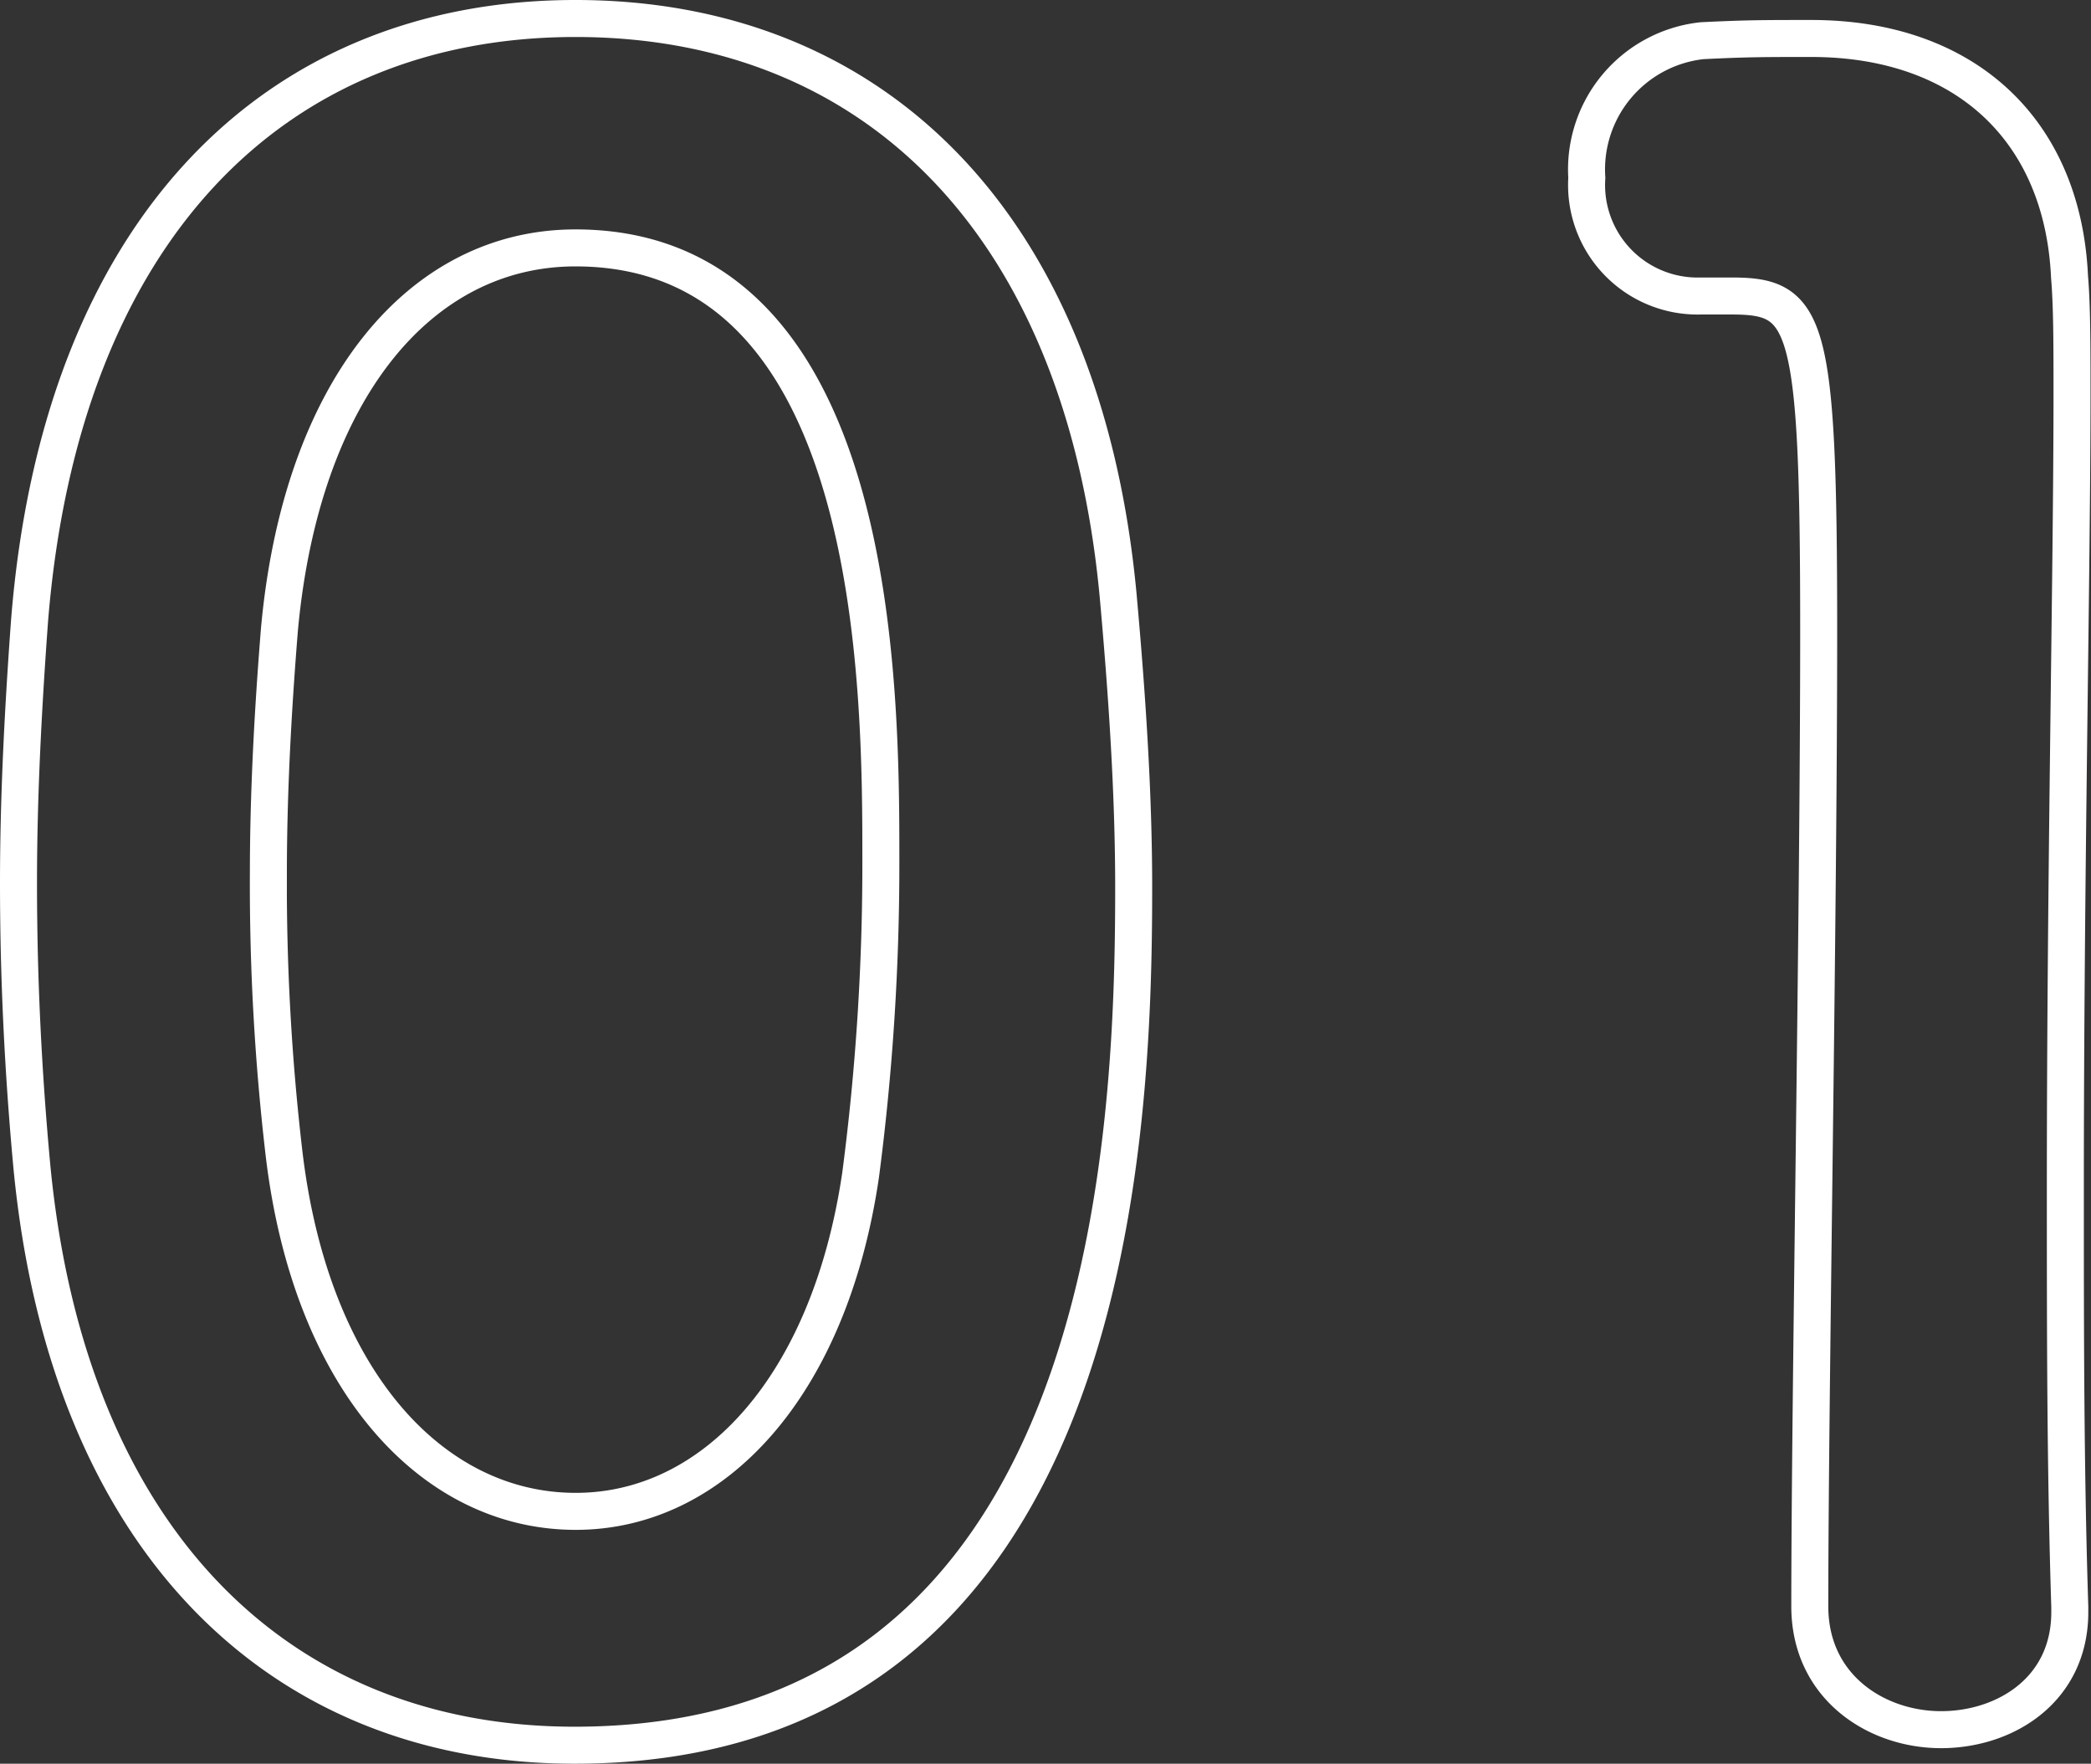
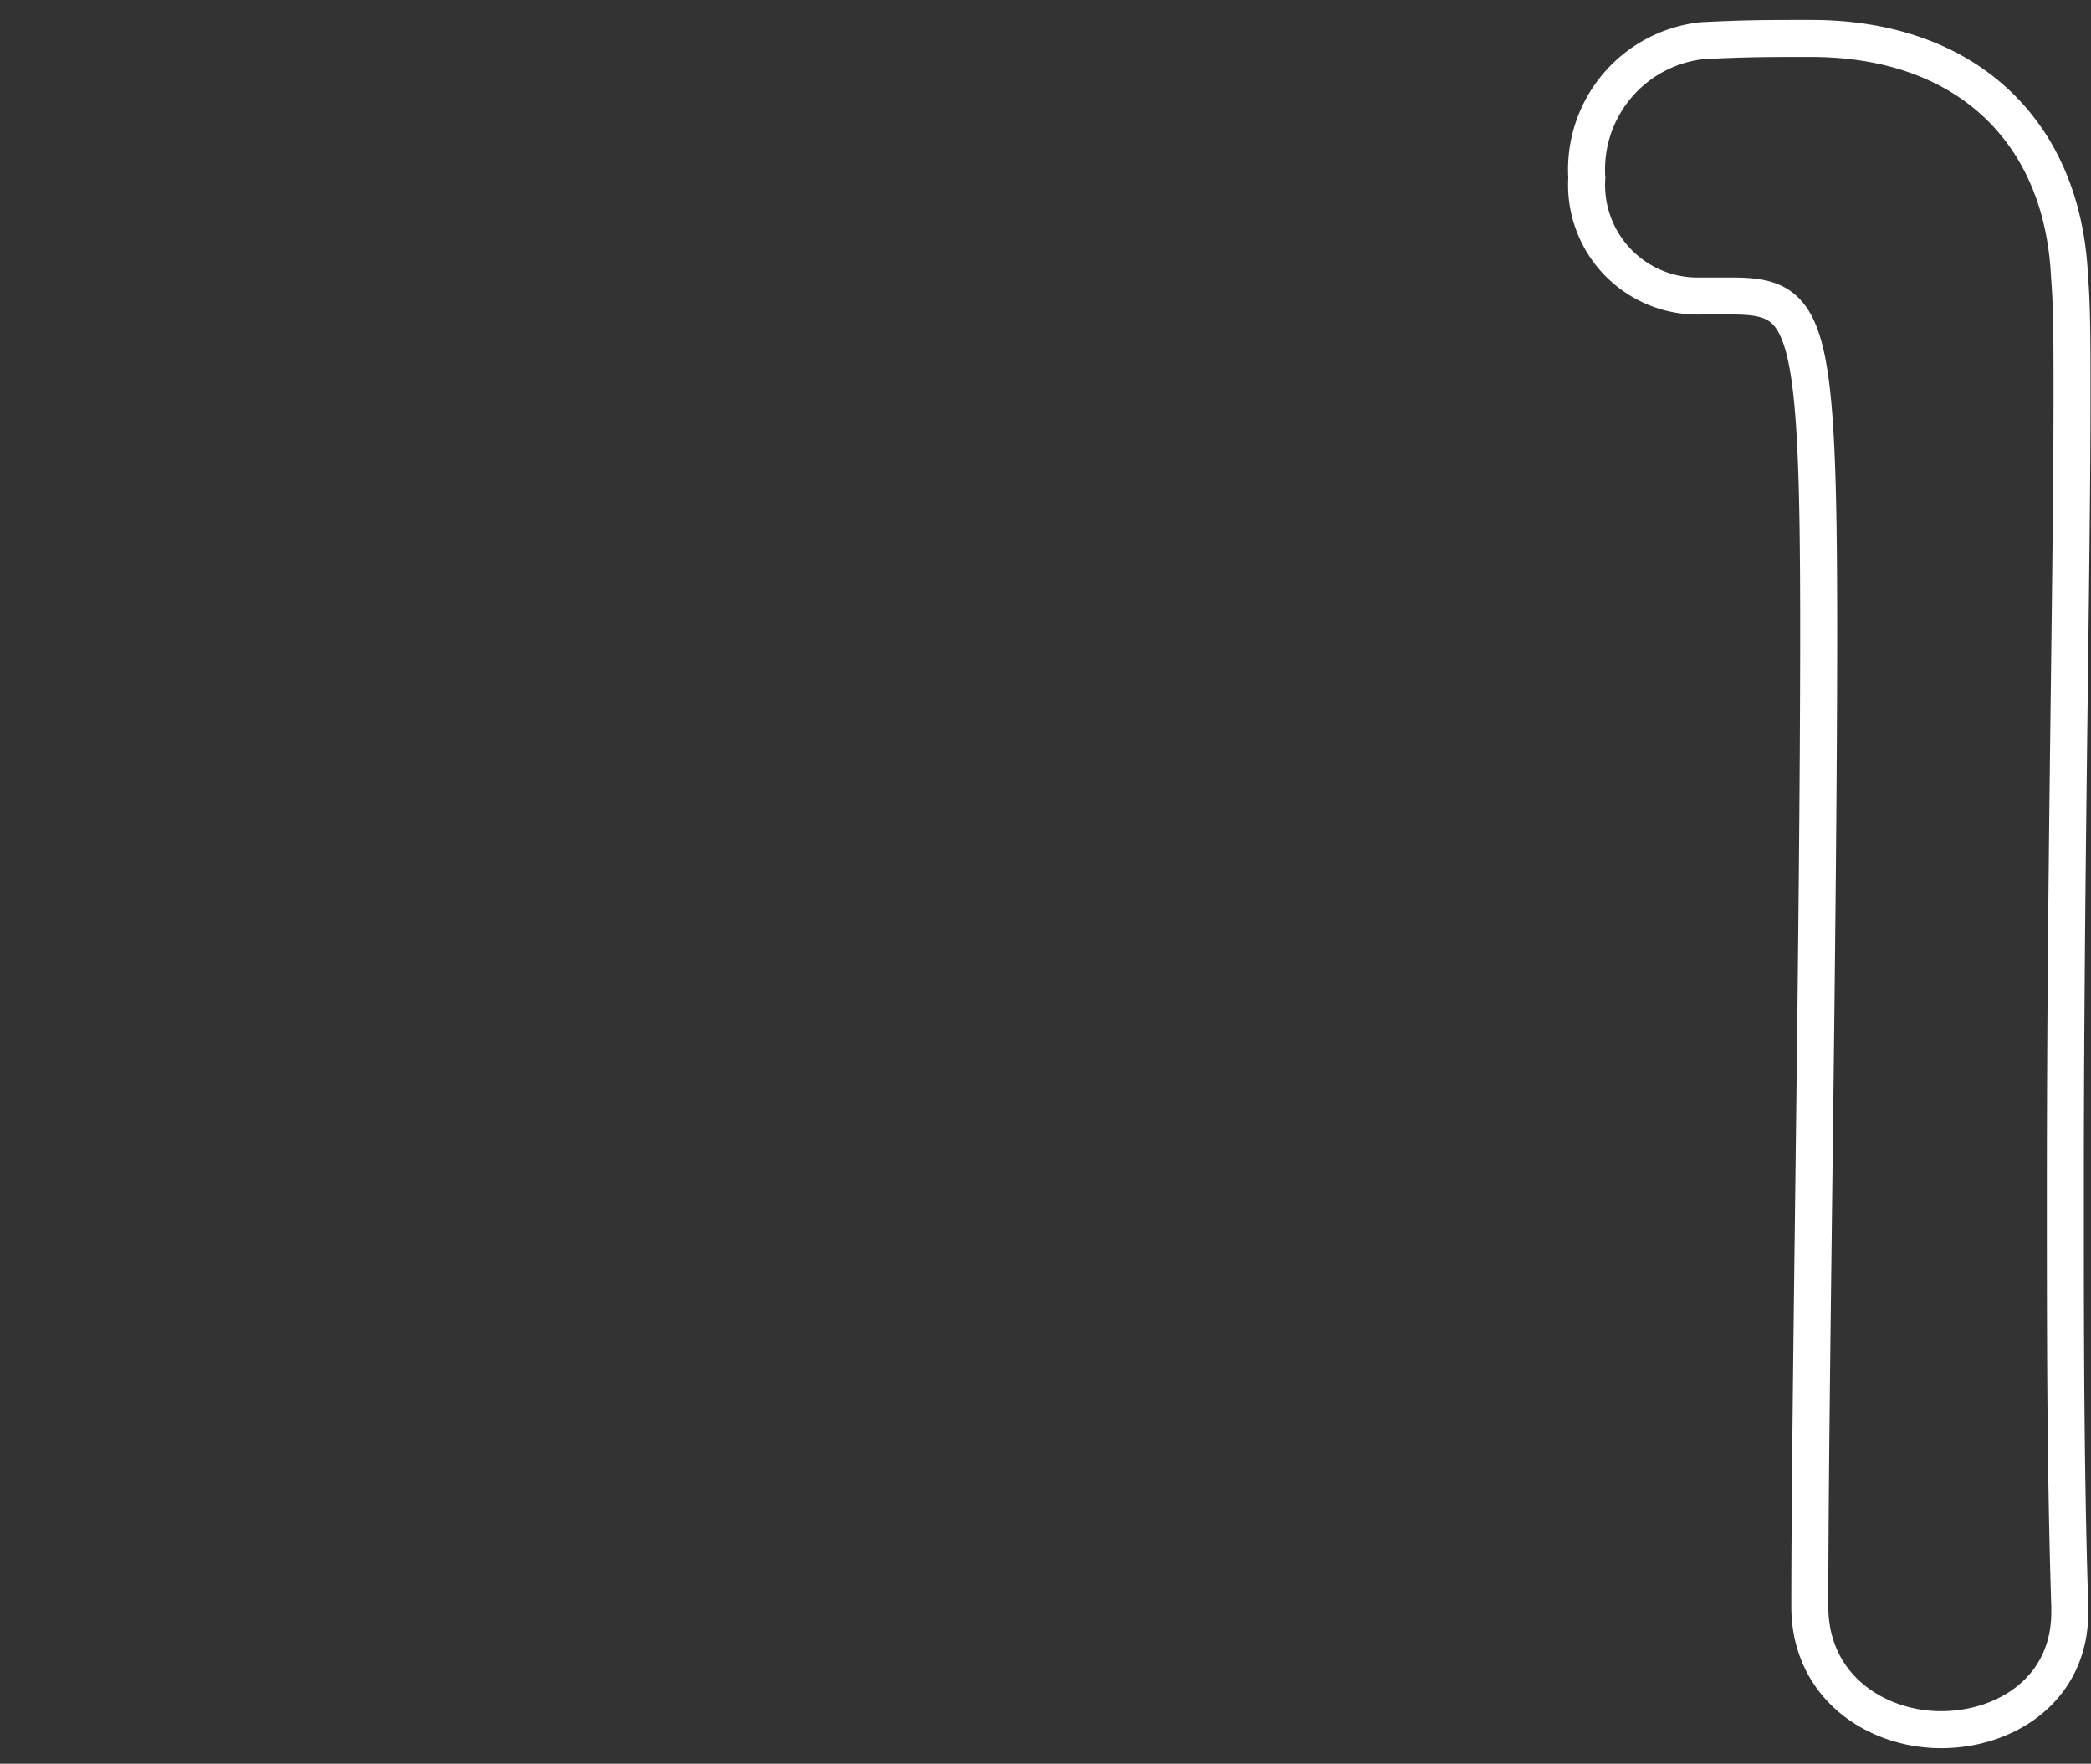
<svg xmlns="http://www.w3.org/2000/svg" viewBox="0 0 84.77 71.5">
  <rect x="0" y="0" width="84.77" height="71.5" fill="#333333" stroke="none" />
  <defs>
    <style>.cls-1{fill:none;stroke:#fff;stroke-miterlimit:10;stroke-width:1.5px;}</style>
  </defs>
  <g id="Layer_2" data-name="Layer 2">
    <g id="contents">
-       <path class="cls-1" d="M1.29,47.27C.93,43.38.75,39.59.75,35.79c0-3.43.18-6.95.45-10.65C2.47,9.42,11.05.75,23.33.75c12.1,0,20.59,8.31,22,23.39.36,4,.63,8,.63,11.84,0,10.2-.81,34.77-22.67,34.77C11.32,70.75,2.74,62.44,1.29,47.27Zm33.6.36a96.74,96.74,0,0,0,.82-12.74c0-6.95,0-24.84-12.38-24.84-6.32,0-11.11,5.78-12,15.45-.27,3.34-.45,6.68-.45,9.93a93.78,93.78,0,0,0,.63,11.29c1.08,9.22,6,14.55,11.83,14.55C28.93,61.27,33.63,56.21,34.89,47.63Z" />
      <path class="cls-1" d="M78.69,70.12c-2.61,0-5.32-1.72-5.32-5,0-8.4.36-27.64.36-39.56C73.73,12.94,73.28,12,70.2,12H68.94a4.5,4.5,0,0,1-4.61-4.79A5.25,5.25,0,0,1,69,1.65c1.81-.09,2.53-.09,4.43-.09,6.23,0,10.2,3.71,10.47,9.67C84,12.4,84,14,84,16c0,7.23-.27,19.33-.27,32.25,0,5.6,0,11.29.18,16.89v.18C83.93,68.49,81.31,70.12,78.69,70.12Z" />
    </g>
  </g>
</svg>